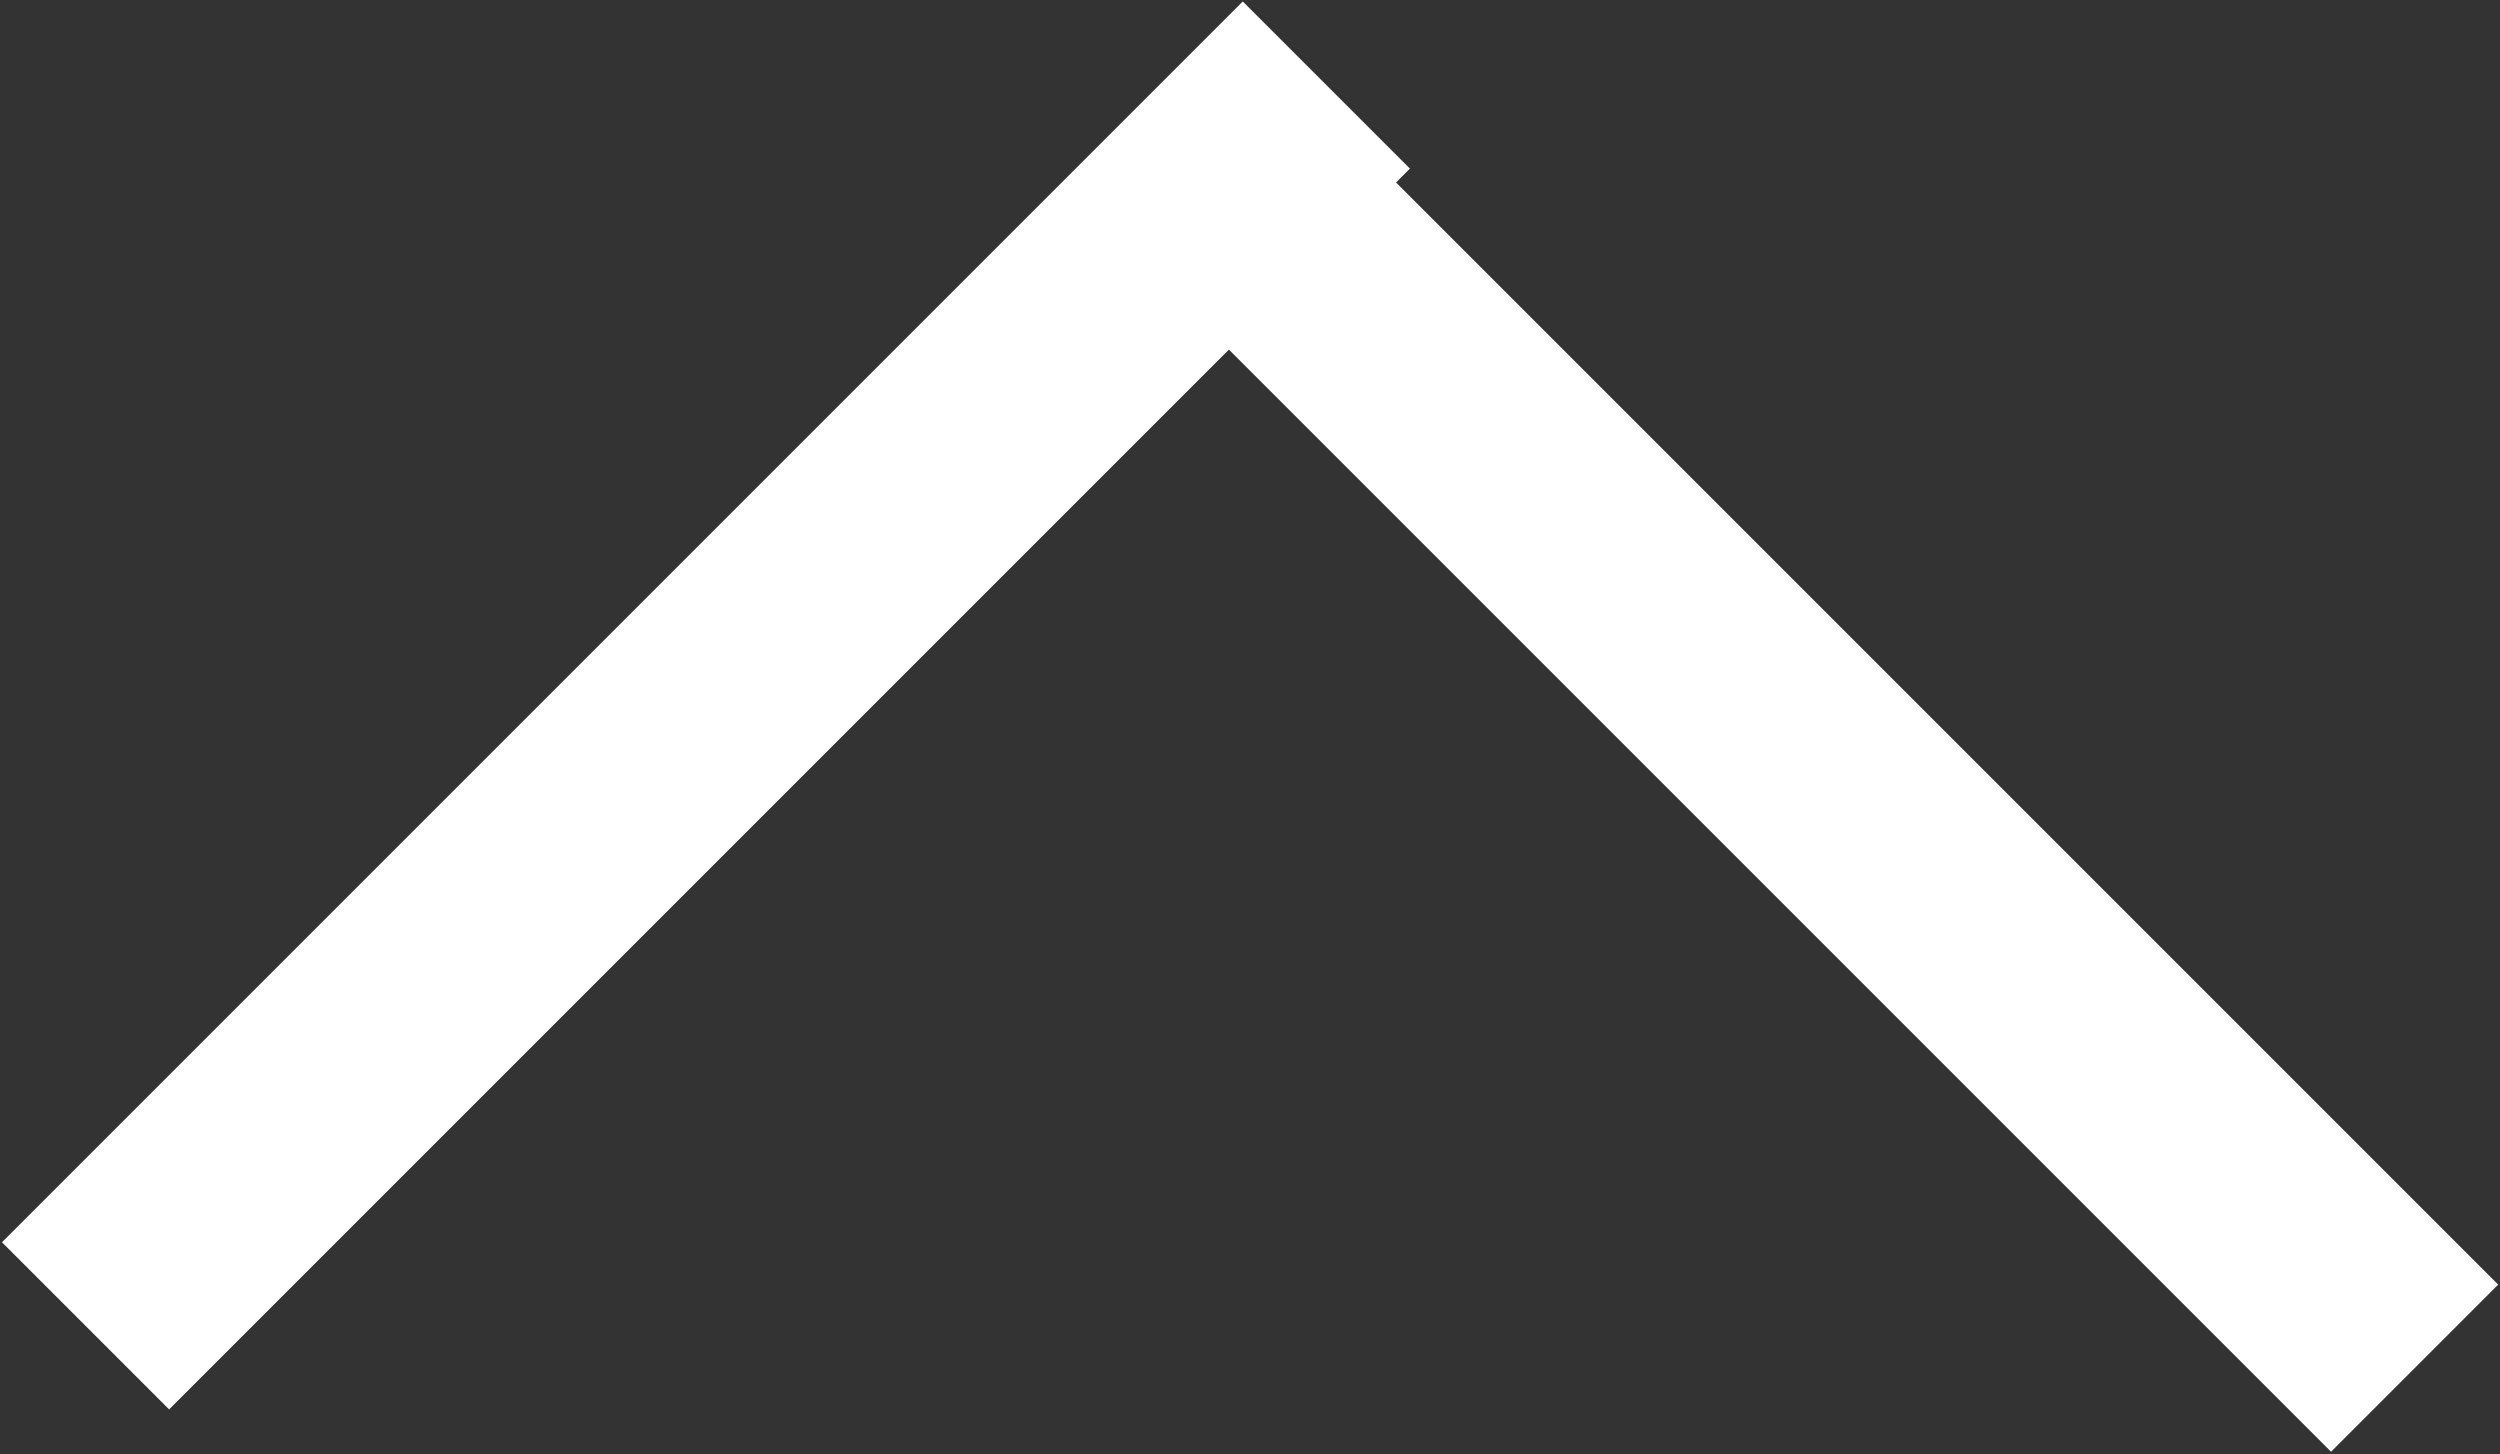
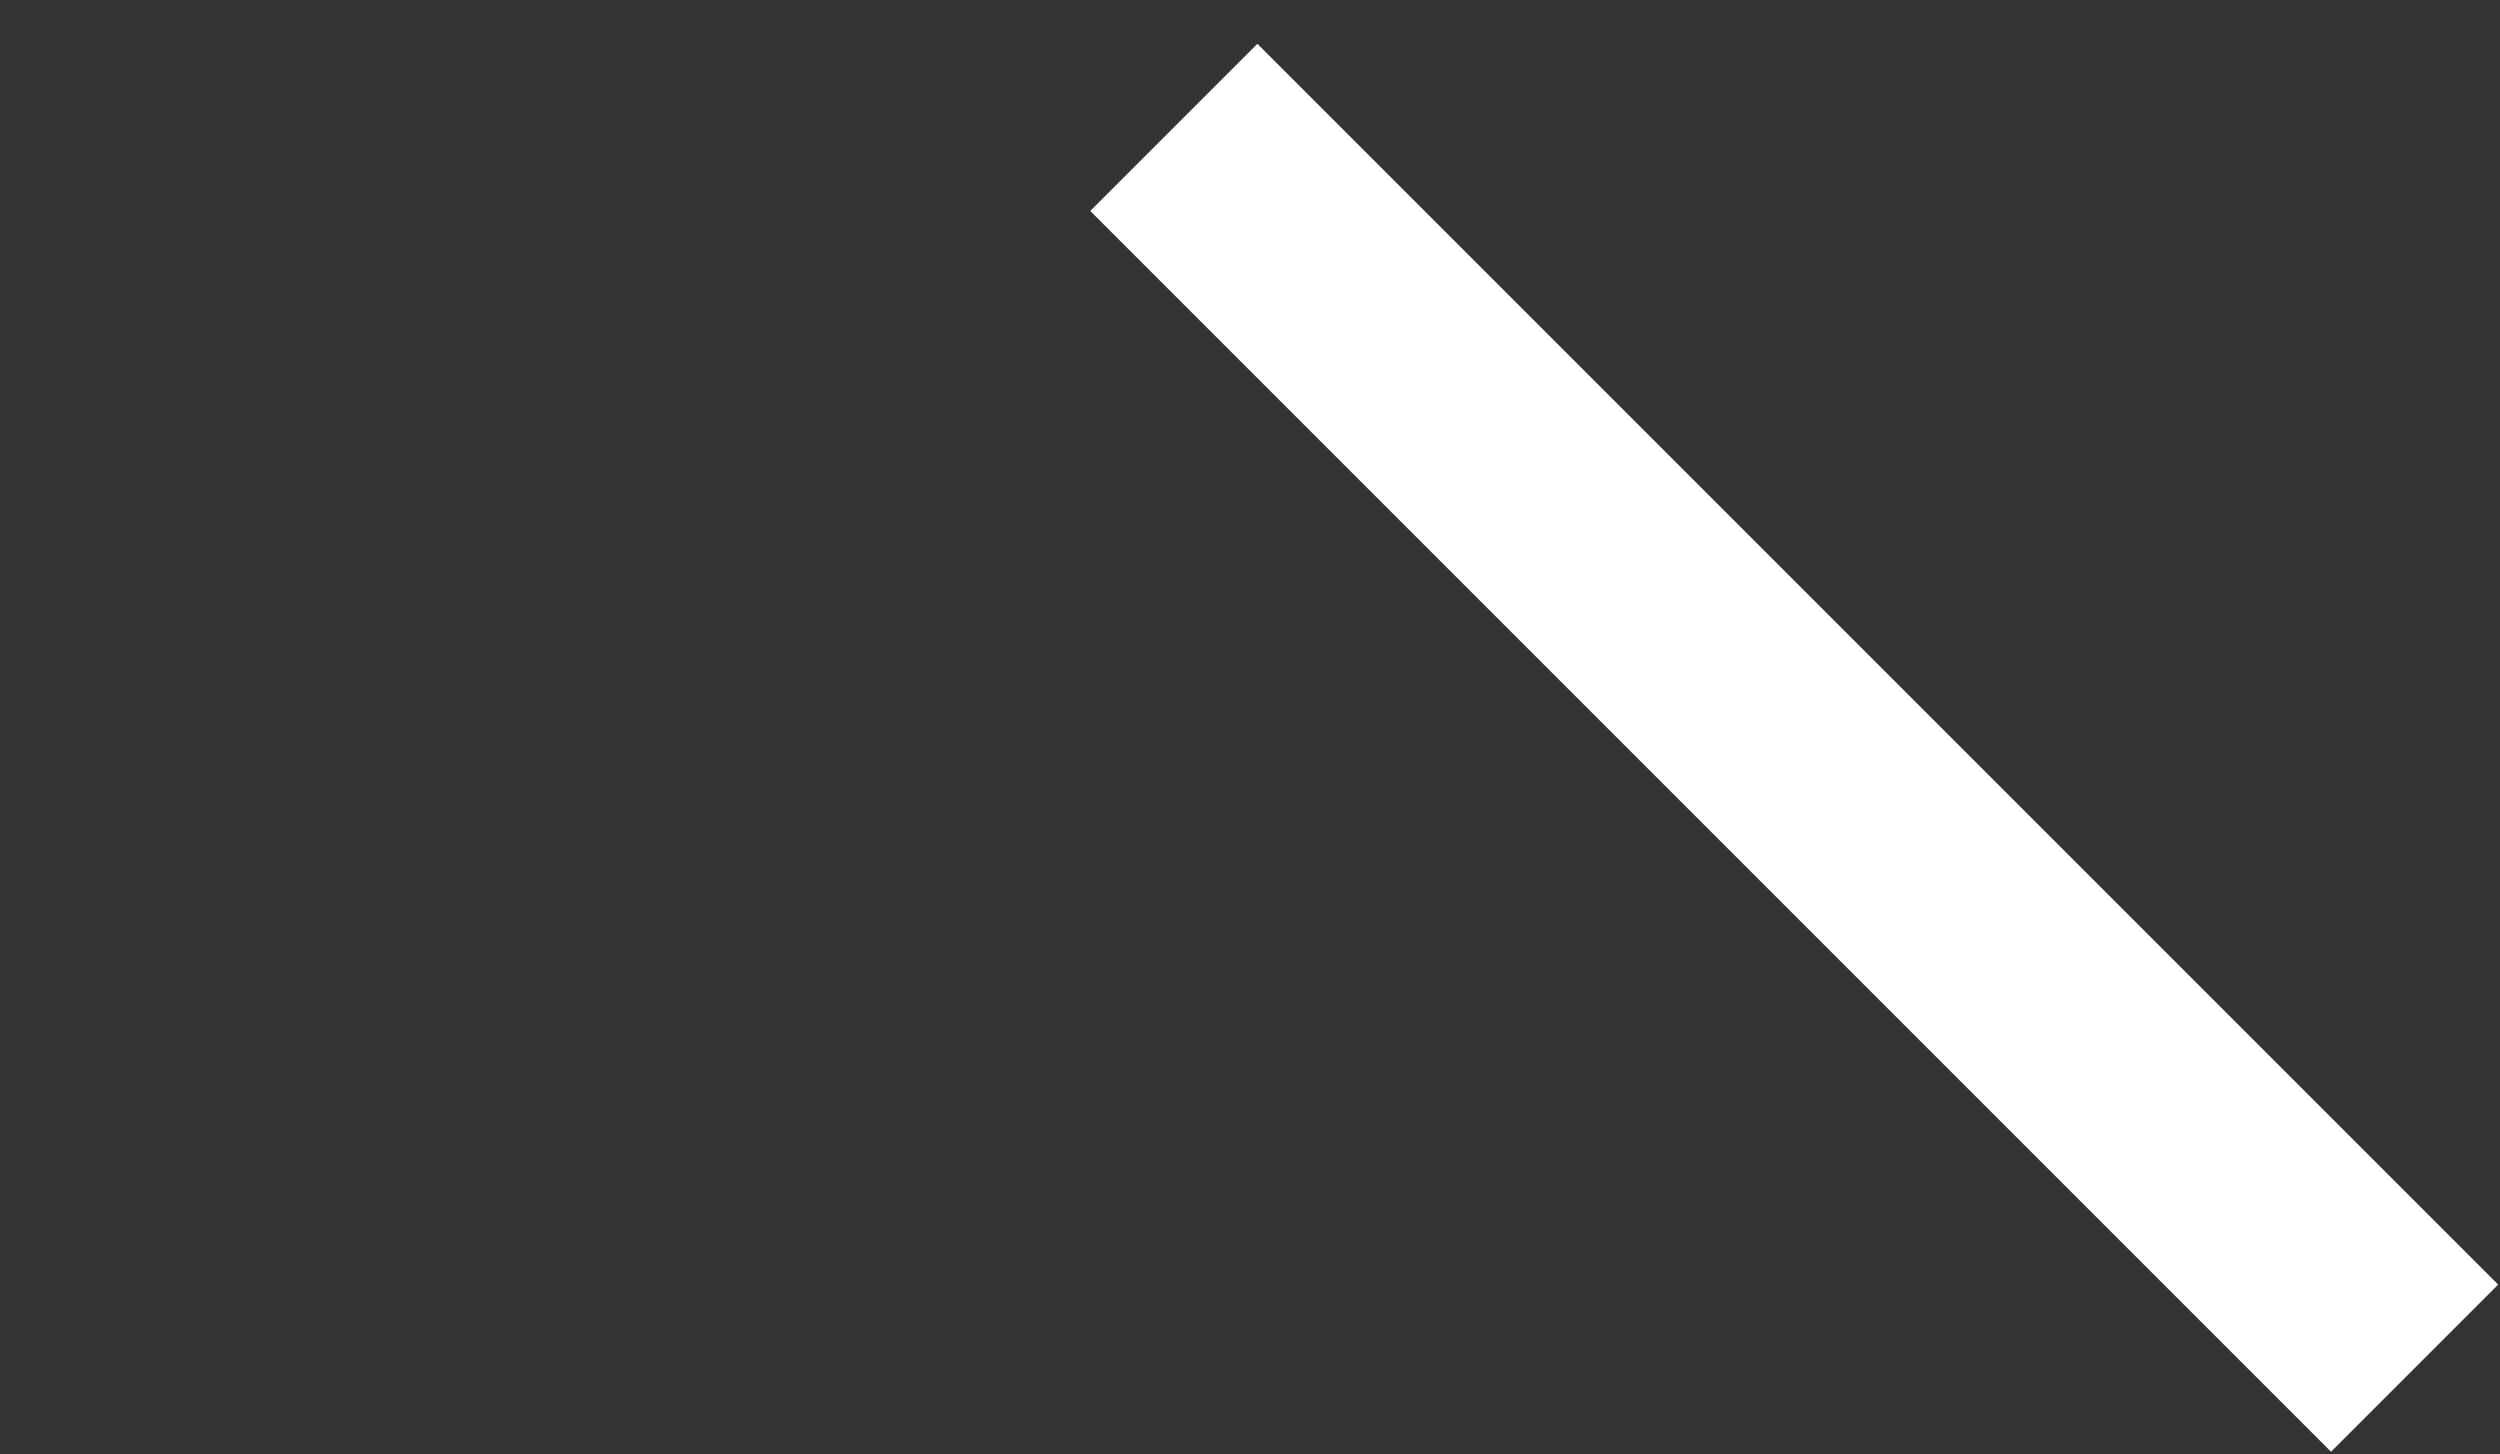
<svg xmlns="http://www.w3.org/2000/svg" version="1.1" id="レイヤー_1" x="0px" y="0px" width="34.9px" height="20.3px" viewBox="0 0 34.9 20.3" style="enable-background:new 0 0 34.9 20.3;" xml:space="preserve">
  <rect x="0" y="0" width="34.9" height="20.3" fill="#333333" stroke="none" />
  <style type="text/css">
	.st0{fill:#999A9A;}
	.st1{fill:#FFFFFF;}
</style>
  <g>
-     <rect x="8.2" y="-2.4" transform="matrix(0.707 0.707 -0.707 0.707 9.855 -4.08)" class="st1" width="3.3" height="24.5" />
    <rect x="23.4" y="-1.8" transform="matrix(0.707 -0.707 0.707 0.707 -5.120165e-002 20.761)" class="st1" width="3.3" height="24.5" />
  </g>
</svg>